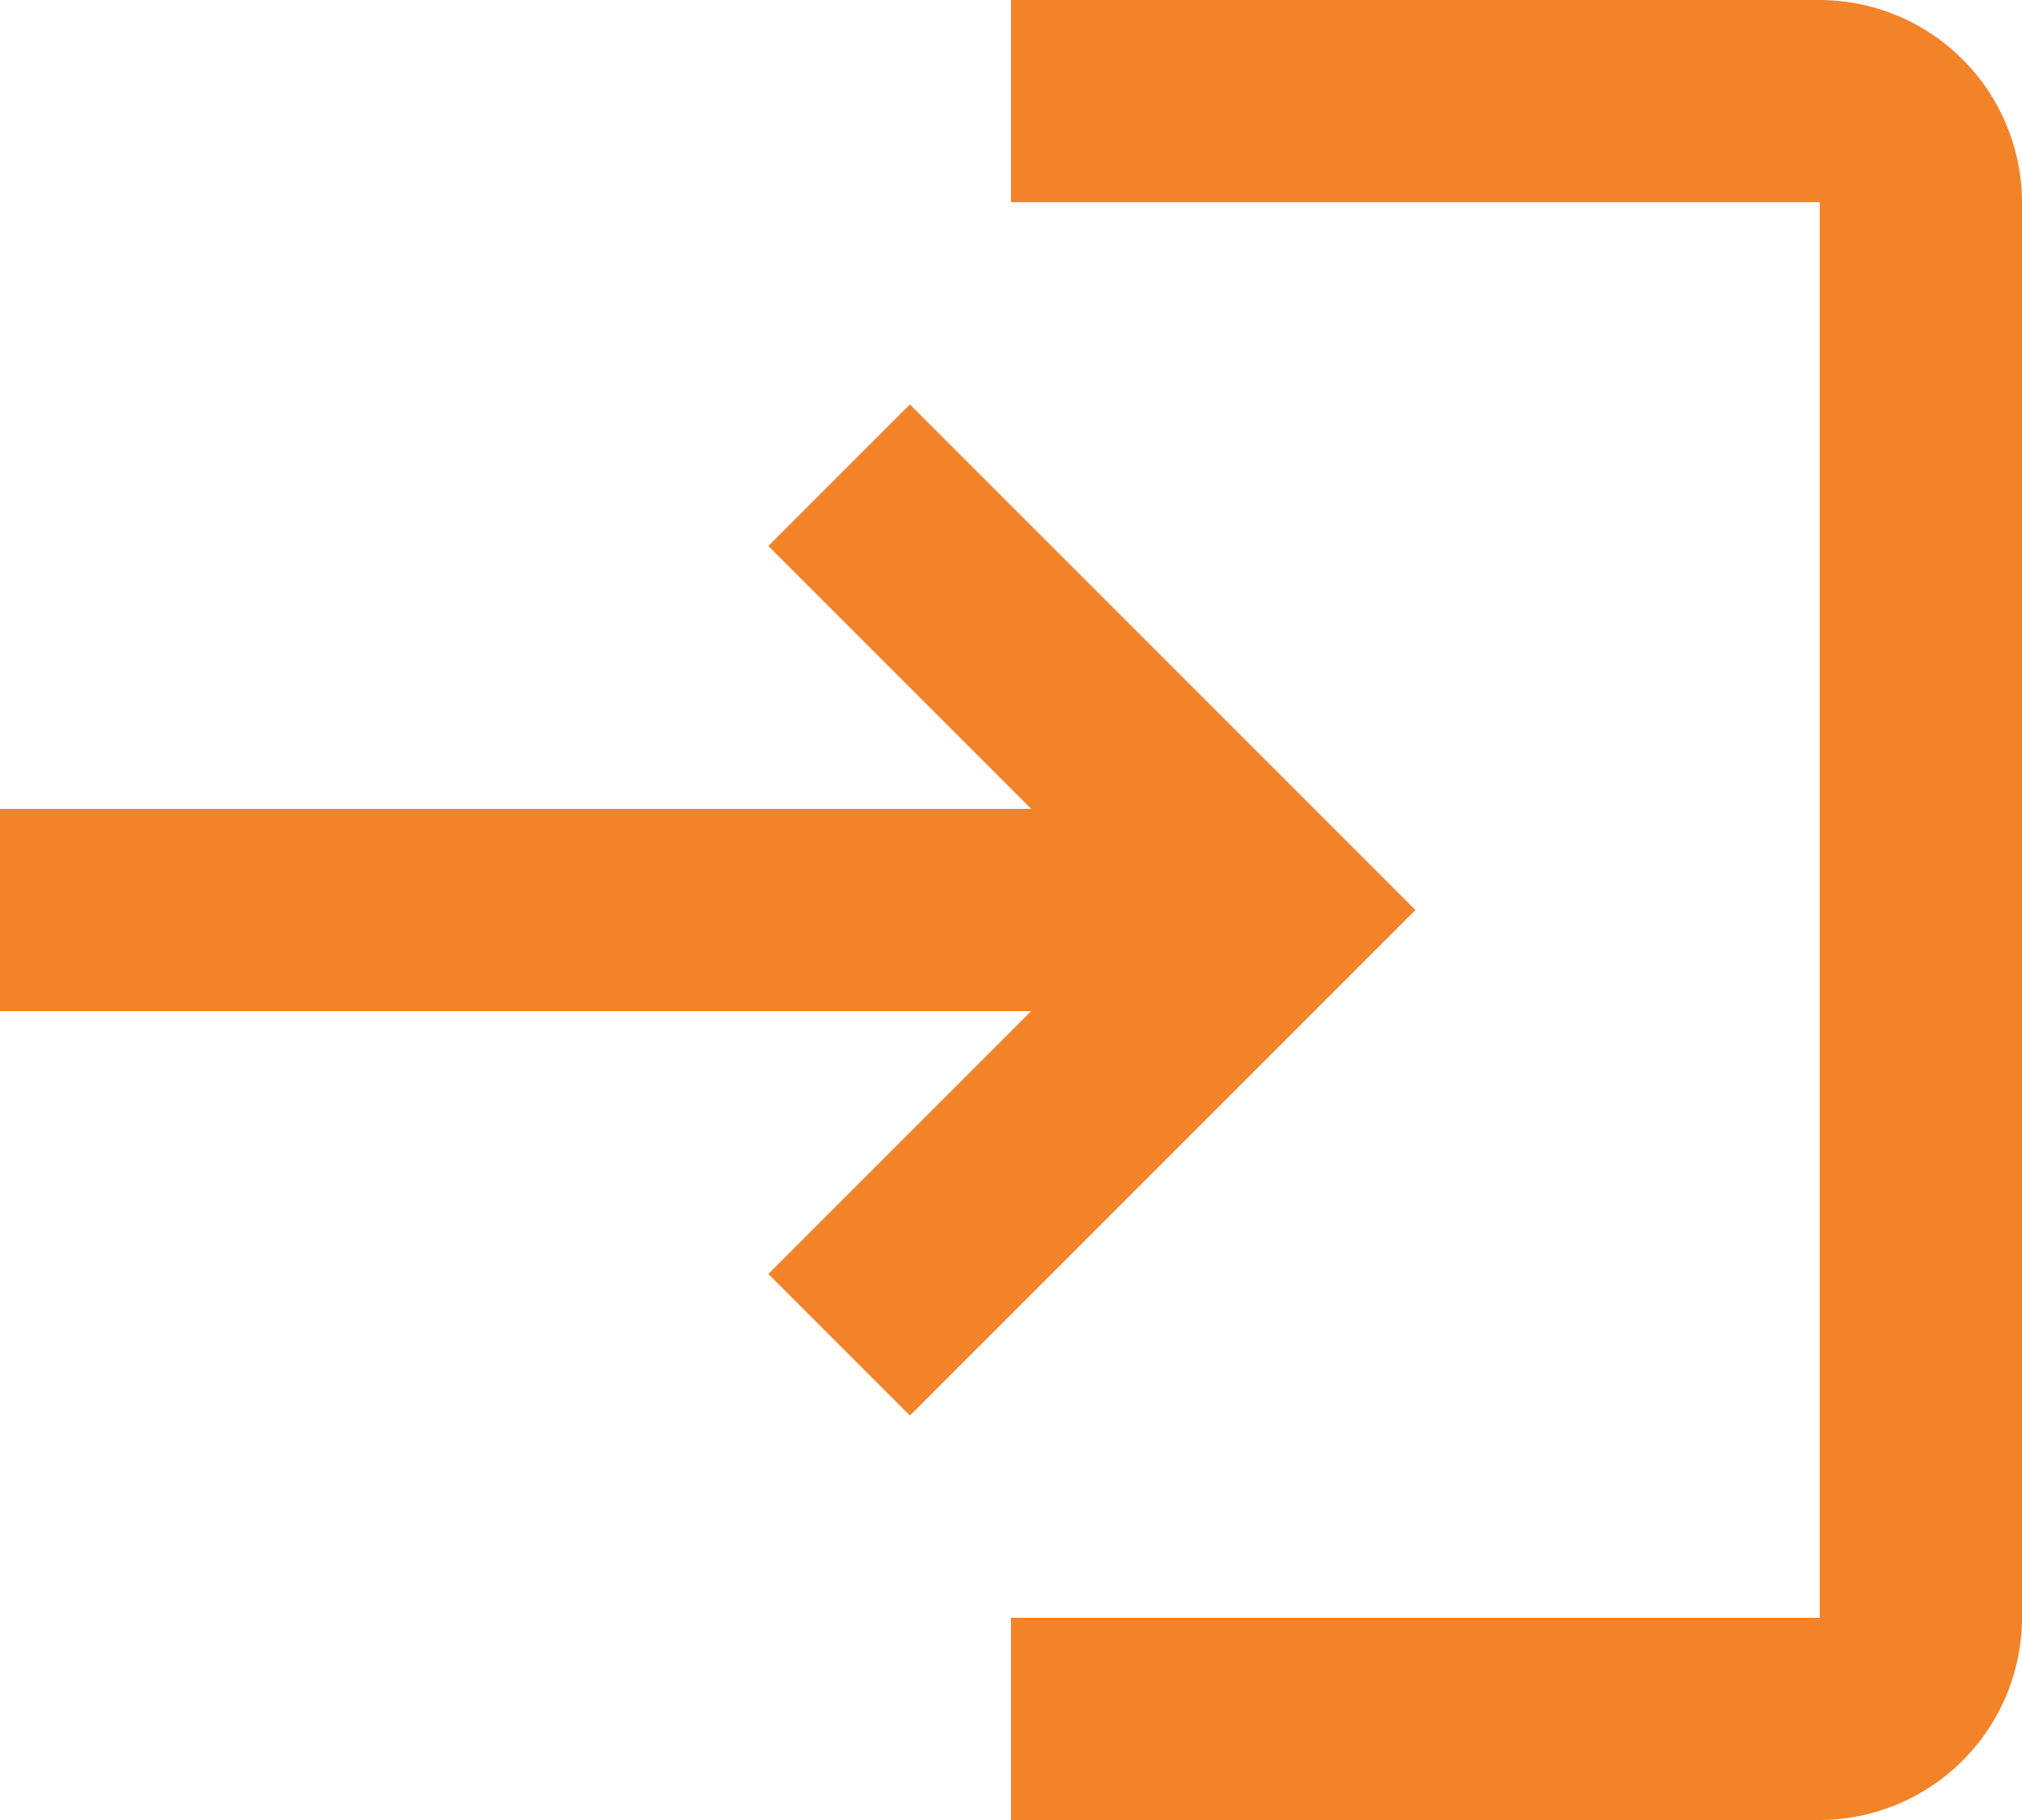
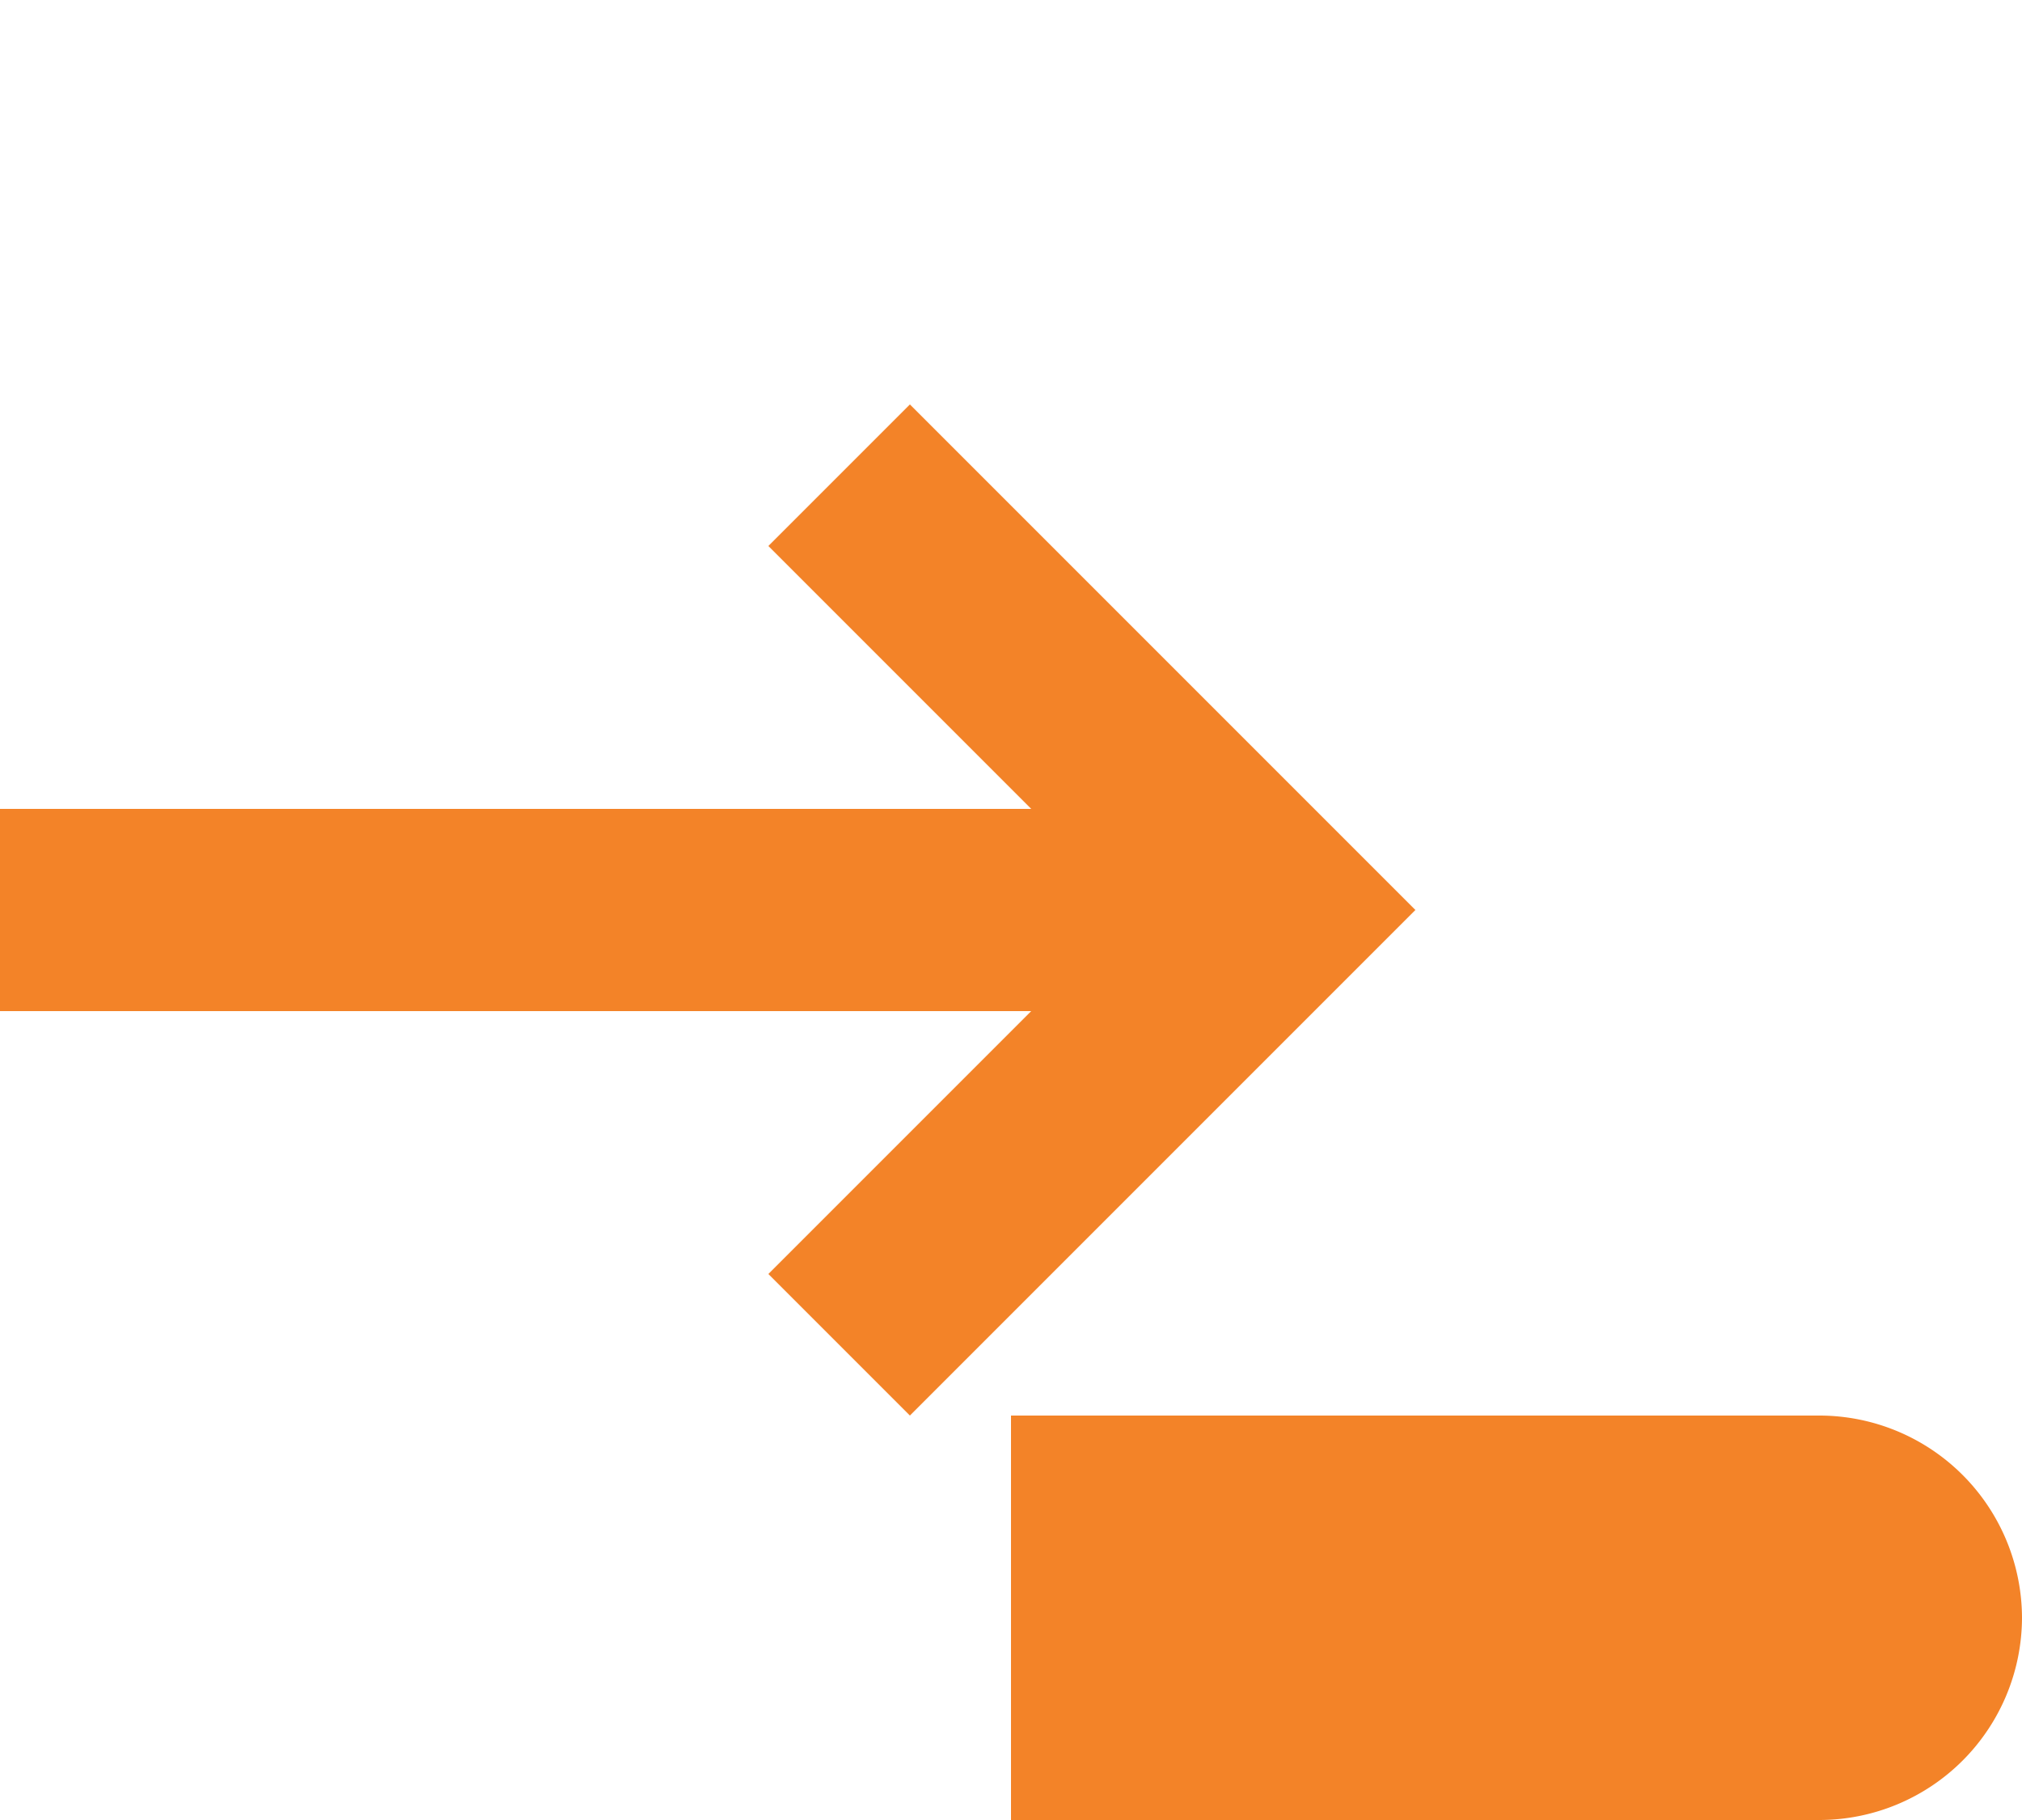
<svg xmlns="http://www.w3.org/2000/svg" width="30" height="27" viewBox="0 0 30 27">
-   <path id="Icon_material-outline-login" data-name="Icon material-outline-login" d="M16.5,10.5l-2.1,2.1,3.9,3.9H3v3H18.3l-3.9,3.9,2.1,2.1L24,18ZM30,28.5H18v3H30a3.009,3.009,0,0,0,3-3V7.5a3.009,3.009,0,0,0-3-3H18v3H30Z" transform="translate(-3 -4.5)" fill="#f38328" />
+   <path id="Icon_material-outline-login" data-name="Icon material-outline-login" d="M16.5,10.5l-2.1,2.1,3.9,3.9H3v3H18.3l-3.9,3.9,2.1,2.1L24,18ZM30,28.5H18v3H30a3.009,3.009,0,0,0,3-3a3.009,3.009,0,0,0-3-3H18v3H30Z" transform="translate(-3 -4.5)" fill="#f38328" />
</svg>